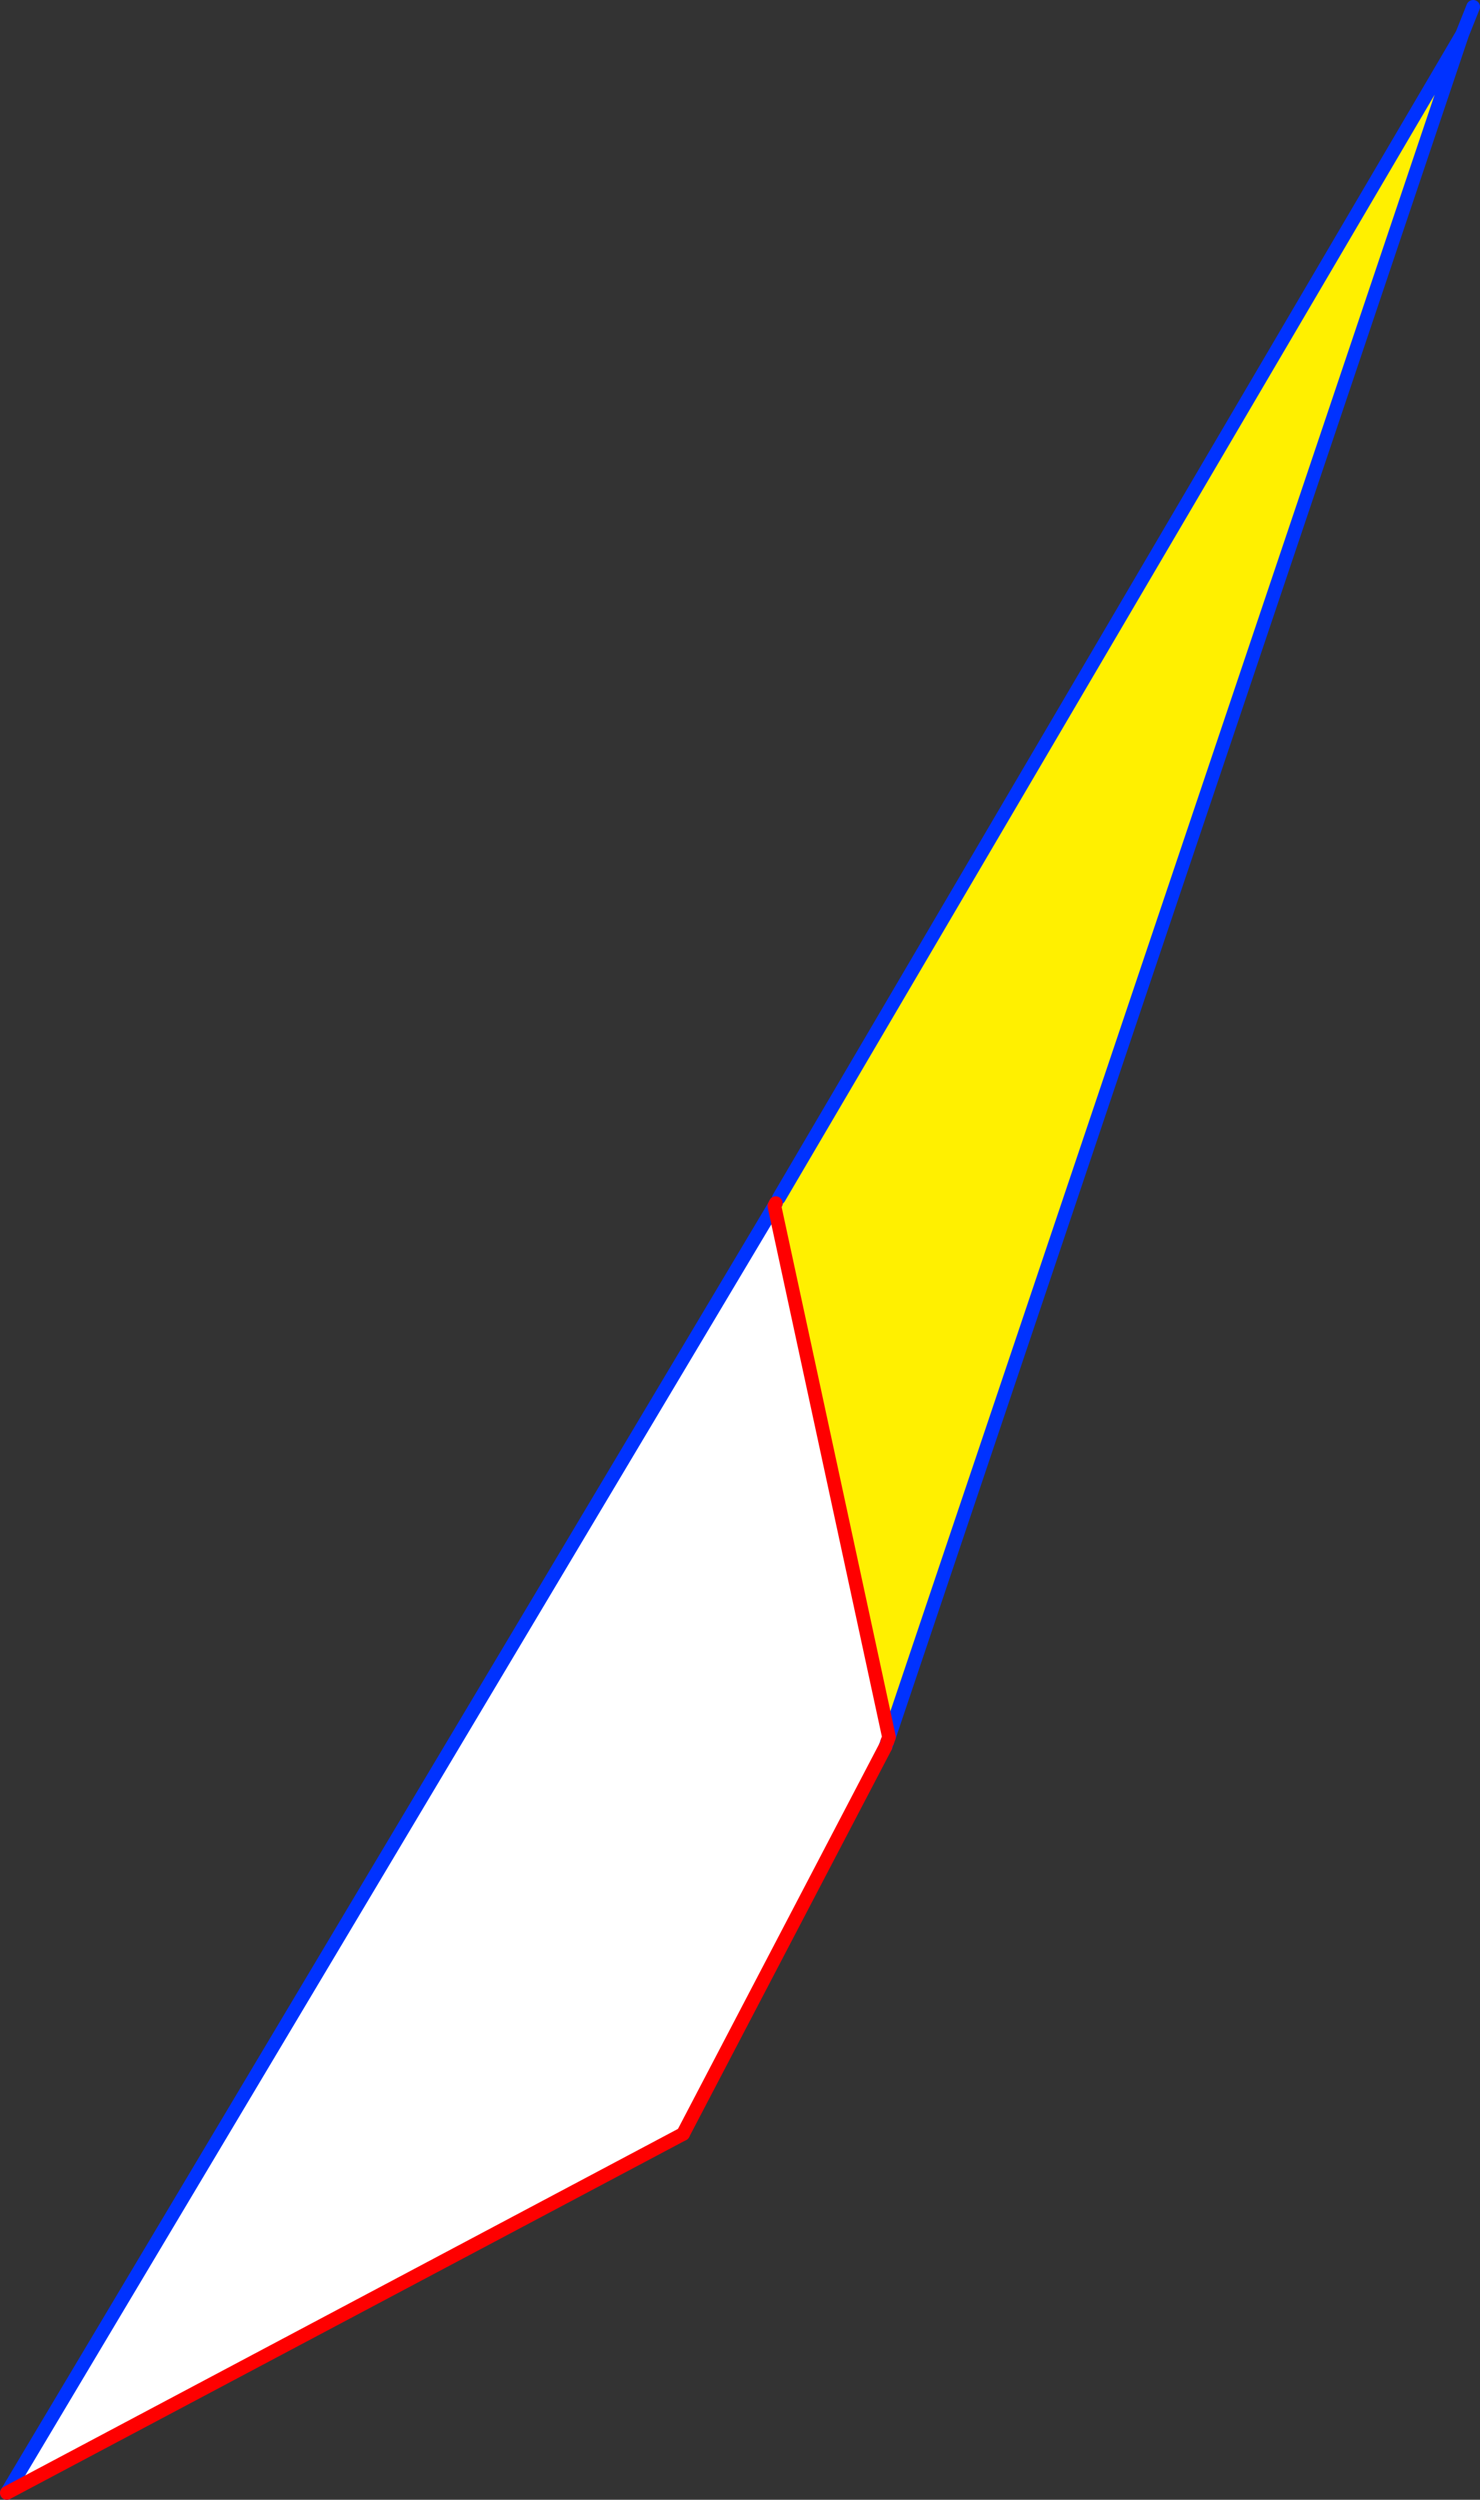
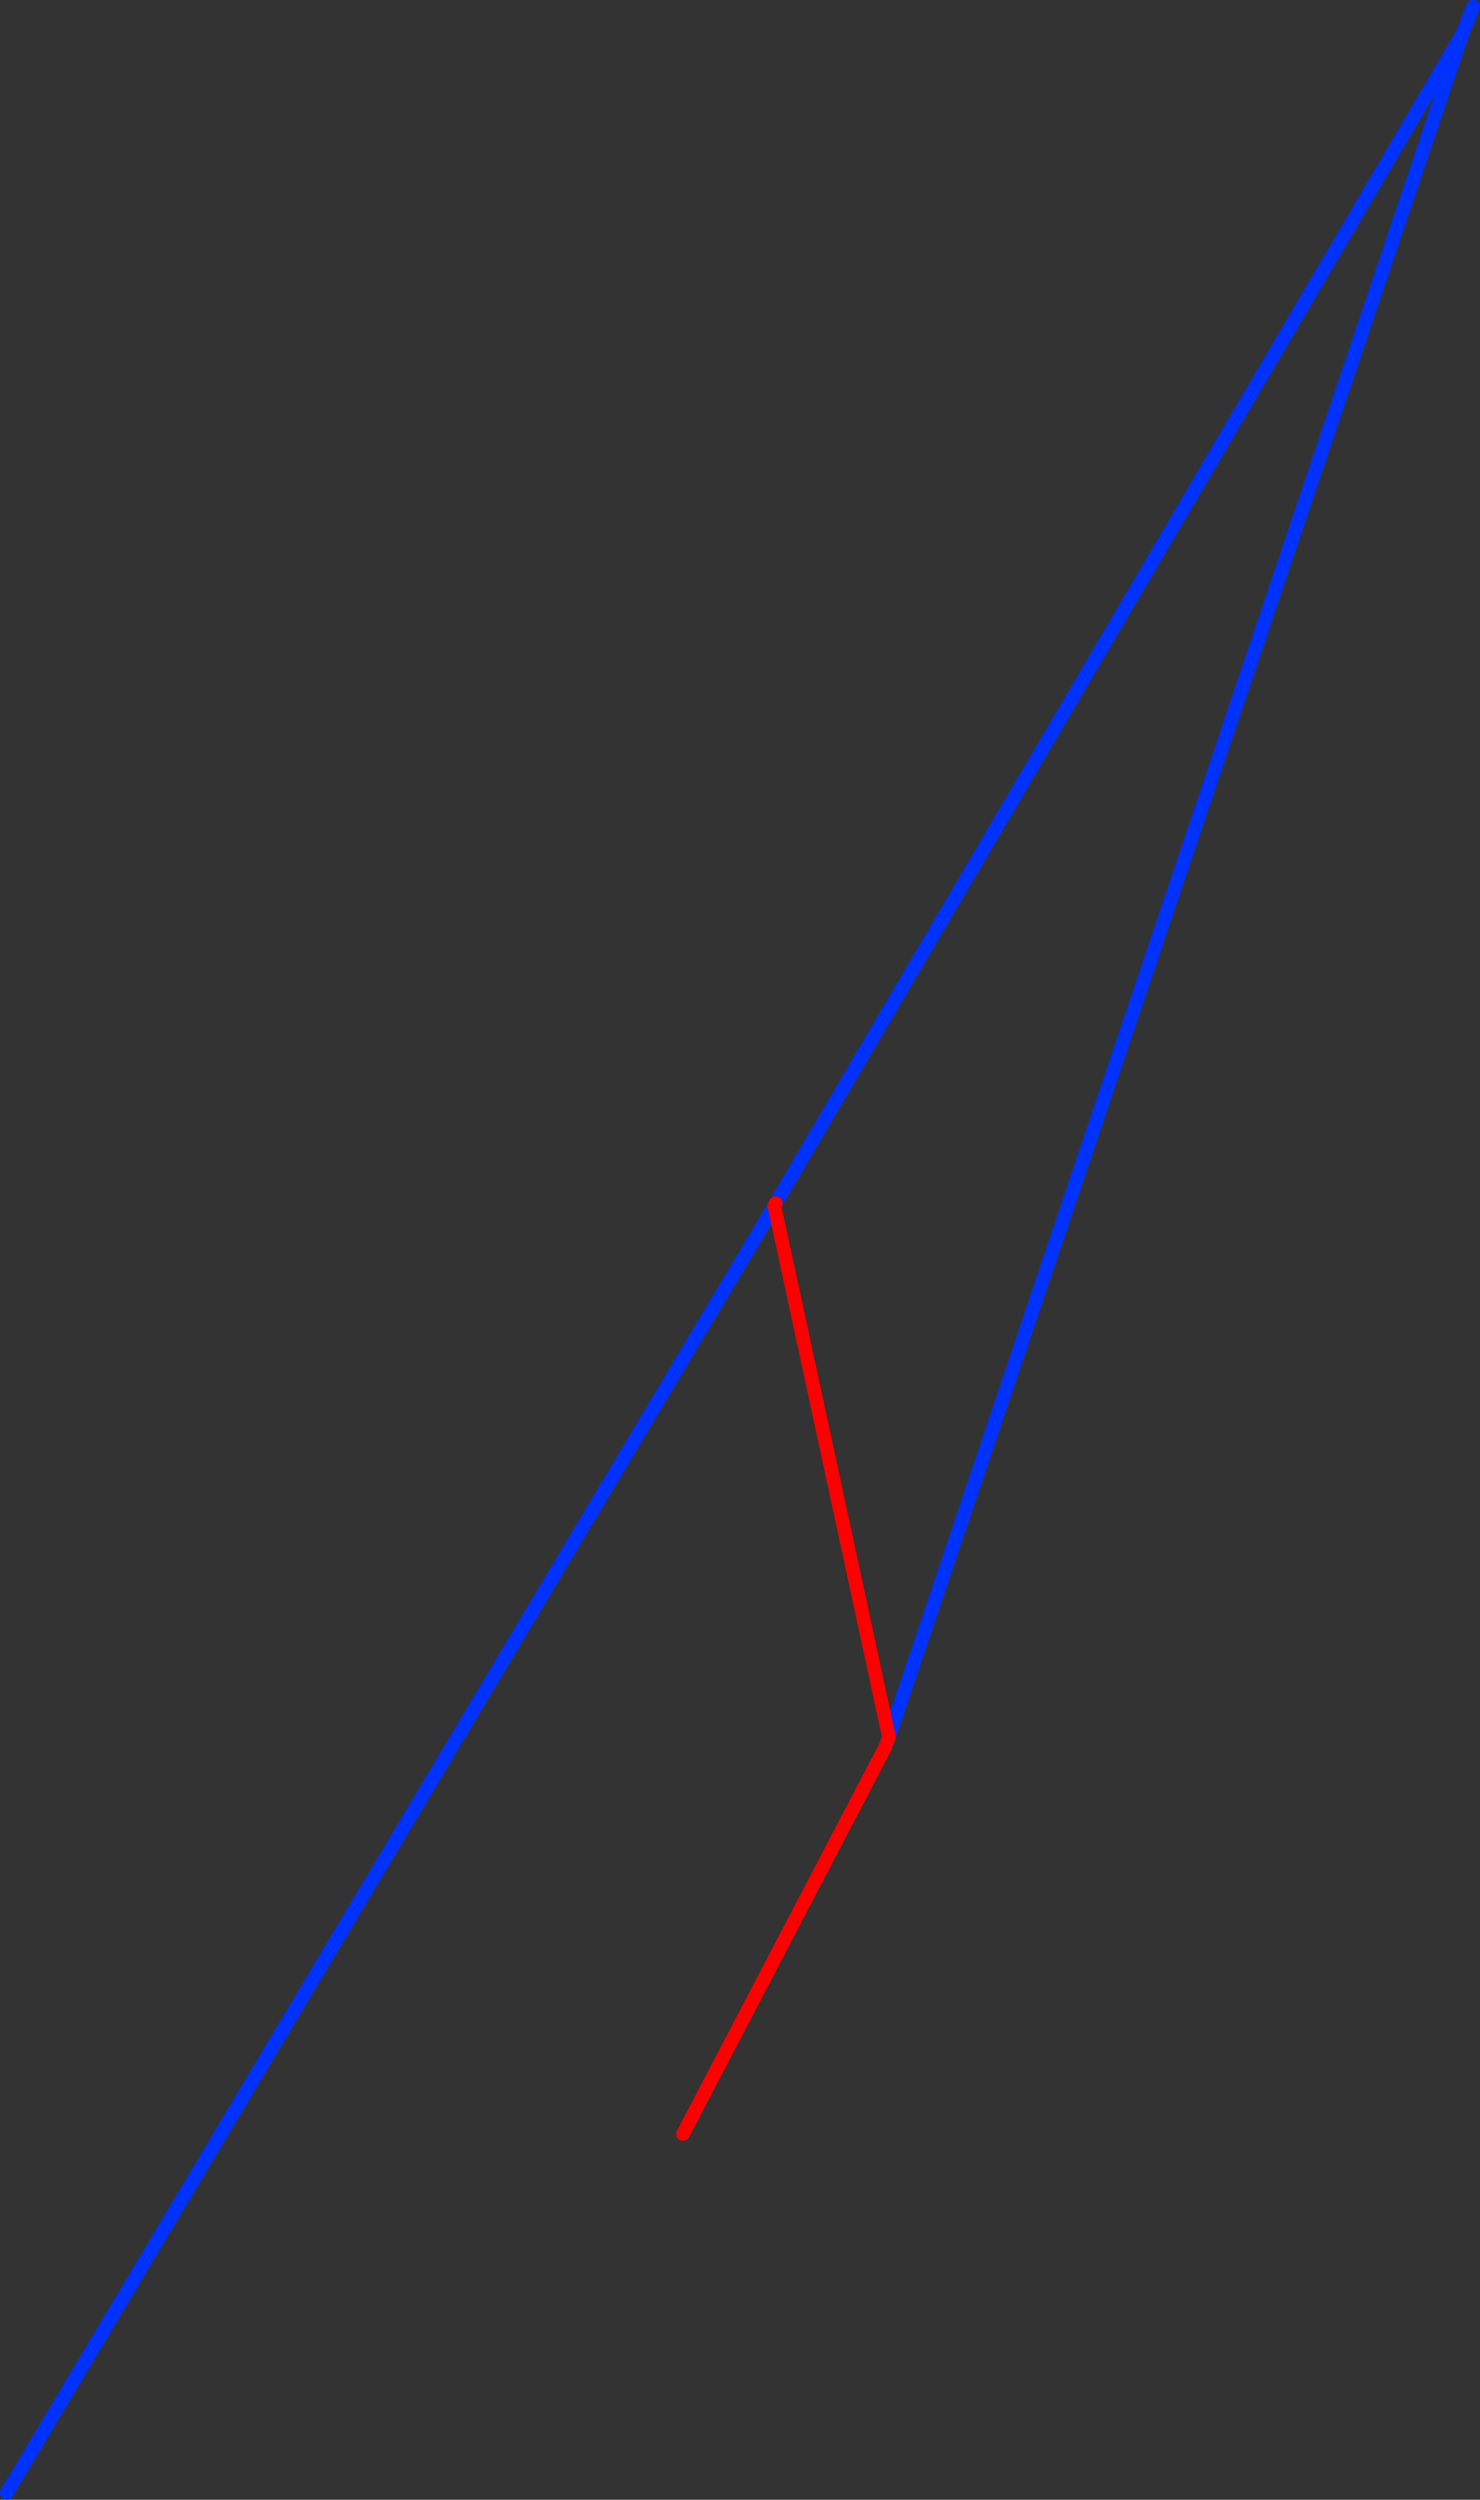
<svg xmlns="http://www.w3.org/2000/svg" height="365.25px" width="216.35px">
  <rect width="100%" height="100%" fill="#333333" stroke="none" />
  <g transform="matrix(1.0, 0.0, 0.0, 1.0, -247.0, -103.45)">
-     <path d="M360.4 279.25 L360.45 279.2 360.85 278.5 460.75 108.45 376.95 357.25 360.2 279.65 360.4 279.25" fill="#fff000" fill-rule="evenodd" stroke="none" />
-     <path d="M360.2 279.65 L376.95 357.25 376.7 357.95 376.45 358.65 346.85 415.25 248.0 467.7 360.2 279.65" fill="#ffffff" fill-rule="evenodd" stroke="none" />
    <path d="M460.75 108.45 L462.35 104.45 M360.45 279.2 L360.4 279.25 M376.95 357.25 L460.75 108.45 360.85 278.5 M376.45 358.65 L376.7 357.95 M360.2 279.65 L248.0 467.7" fill="none" stroke="#0032ff" stroke-linecap="round" stroke-linejoin="round" stroke-width="2.0" />
-     <path d="M248.0 467.7 L346.85 415.25" fill="none" stroke="#ff0000" stroke-linecap="round" stroke-linejoin="round" stroke-width="2.0" />
    <path d="M360.4 279.25 L360.2 279.65 376.95 357.25 376.7 357.95 M346.85 415.25 L376.45 358.65" fill="none" stroke="#ff0000" stroke-linecap="round" stroke-linejoin="round" stroke-width="2.0" />
  </g>
</svg>